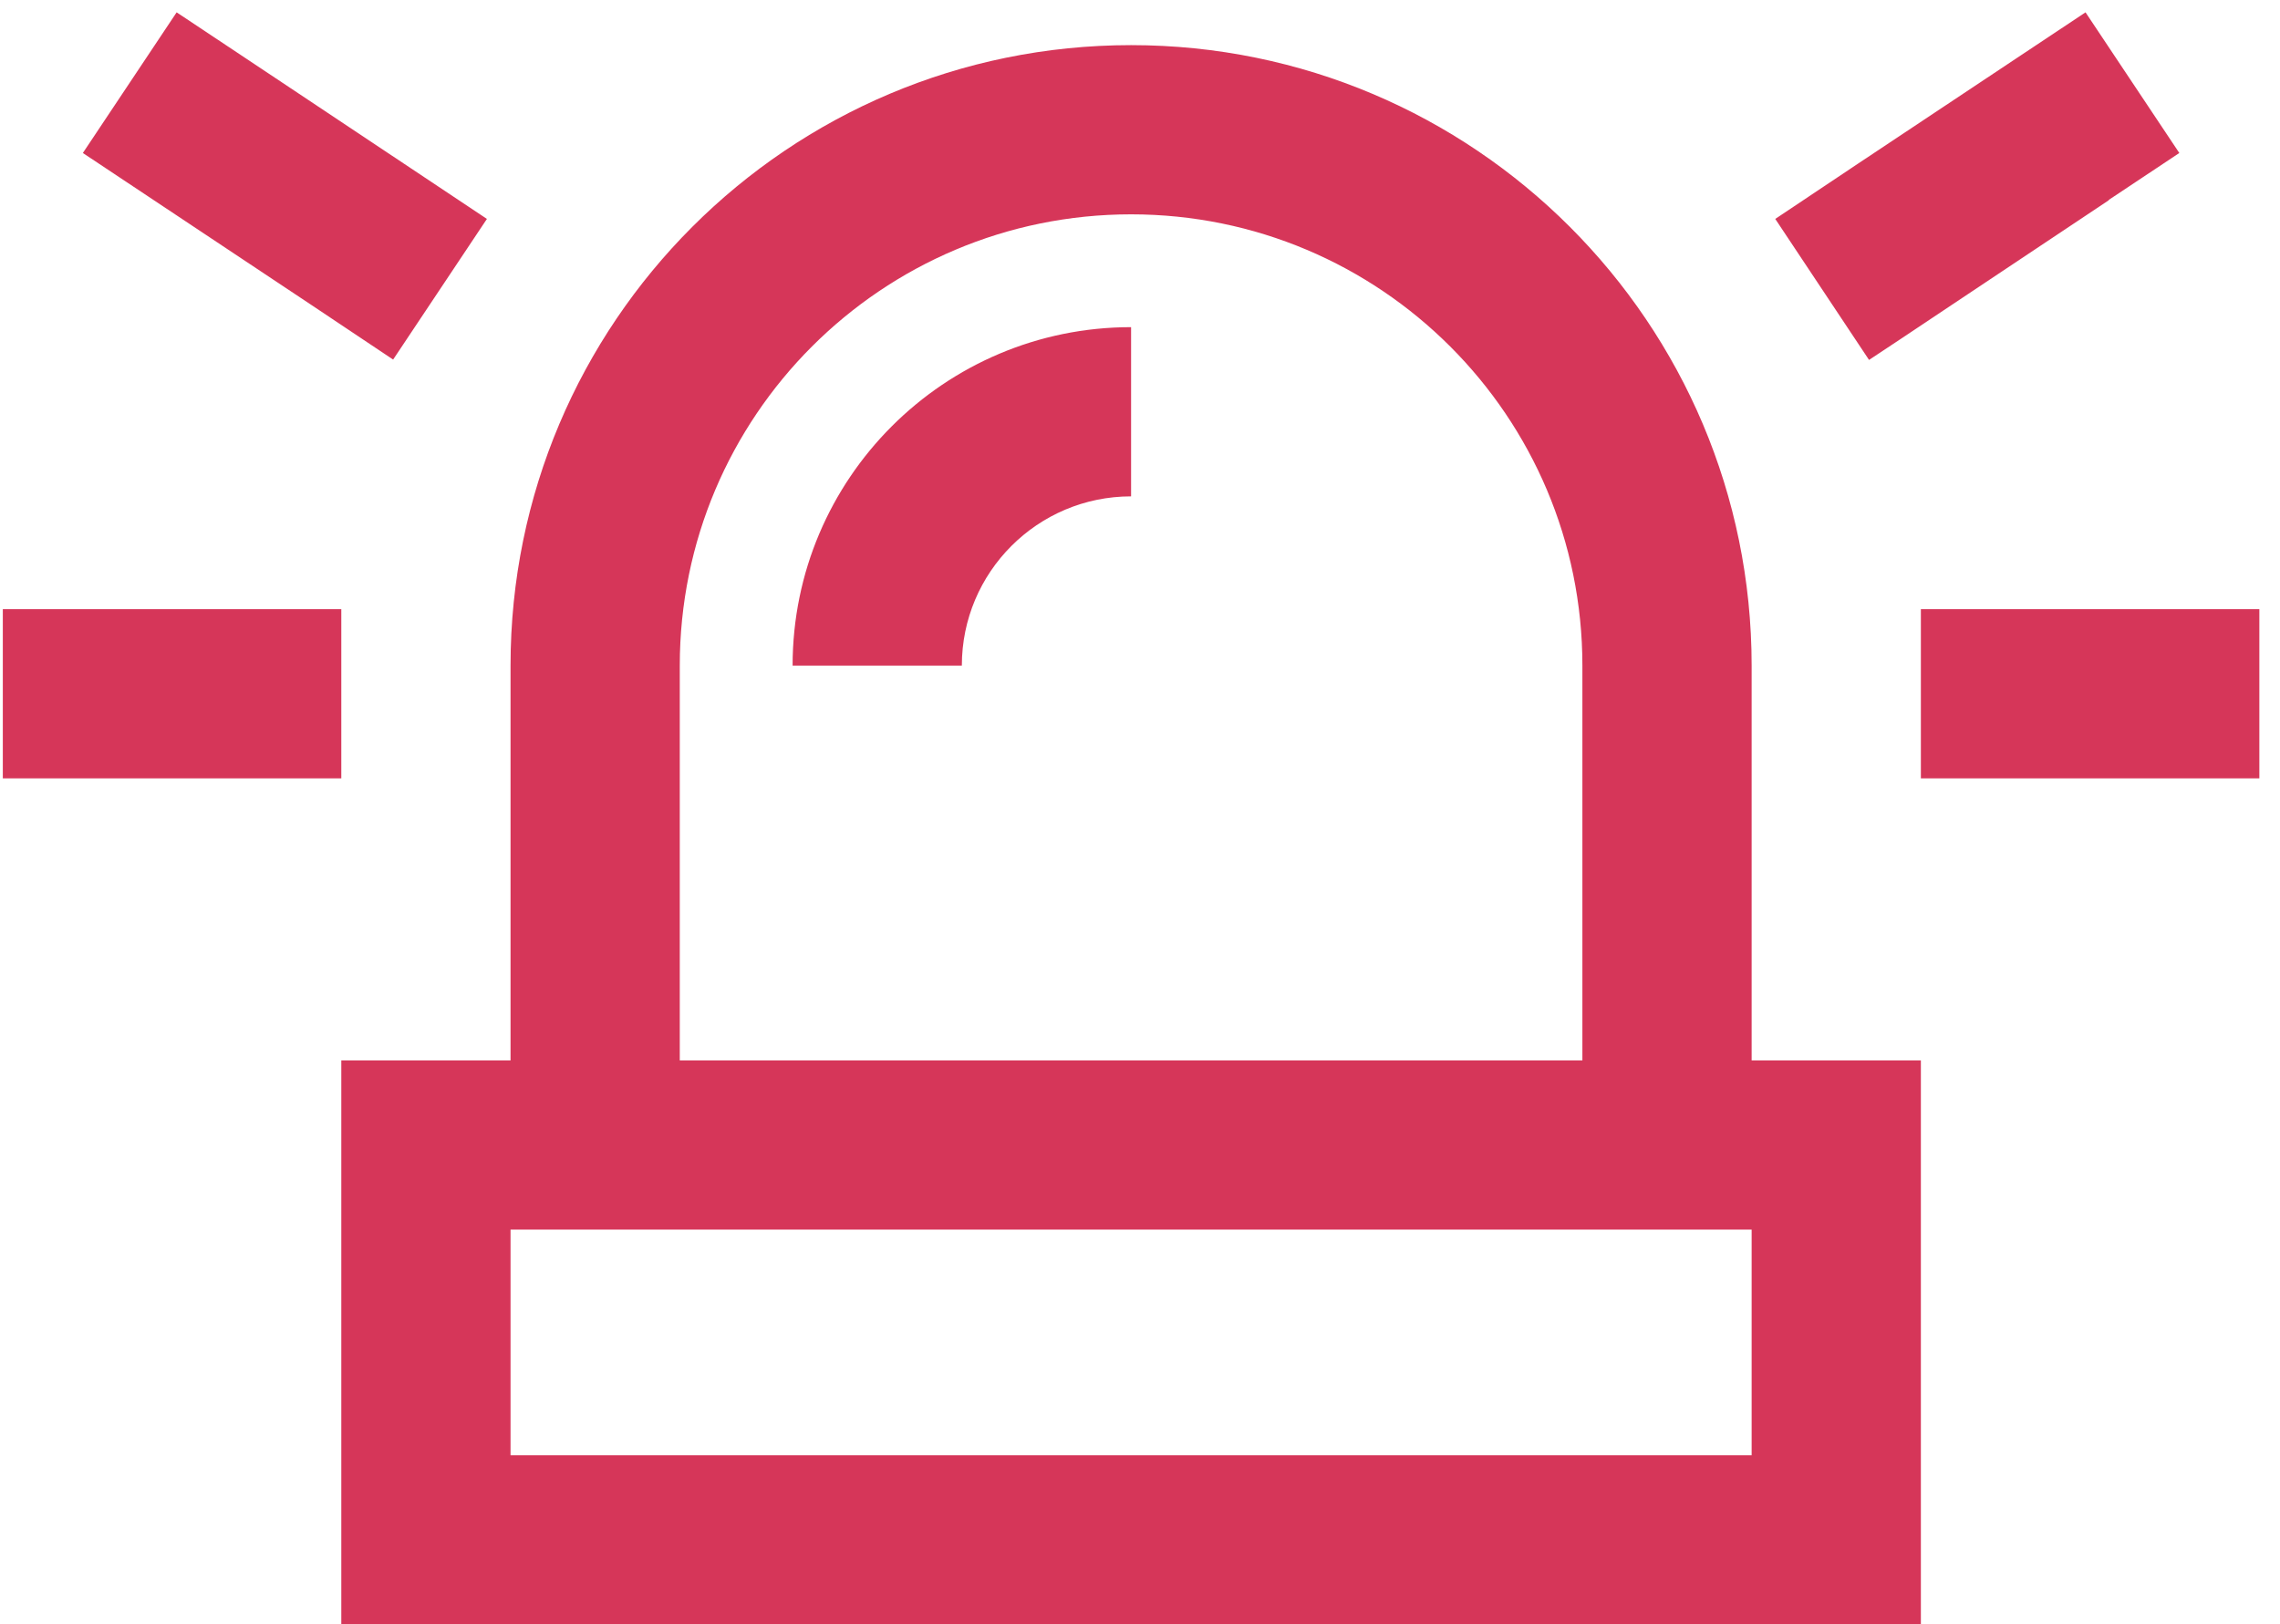
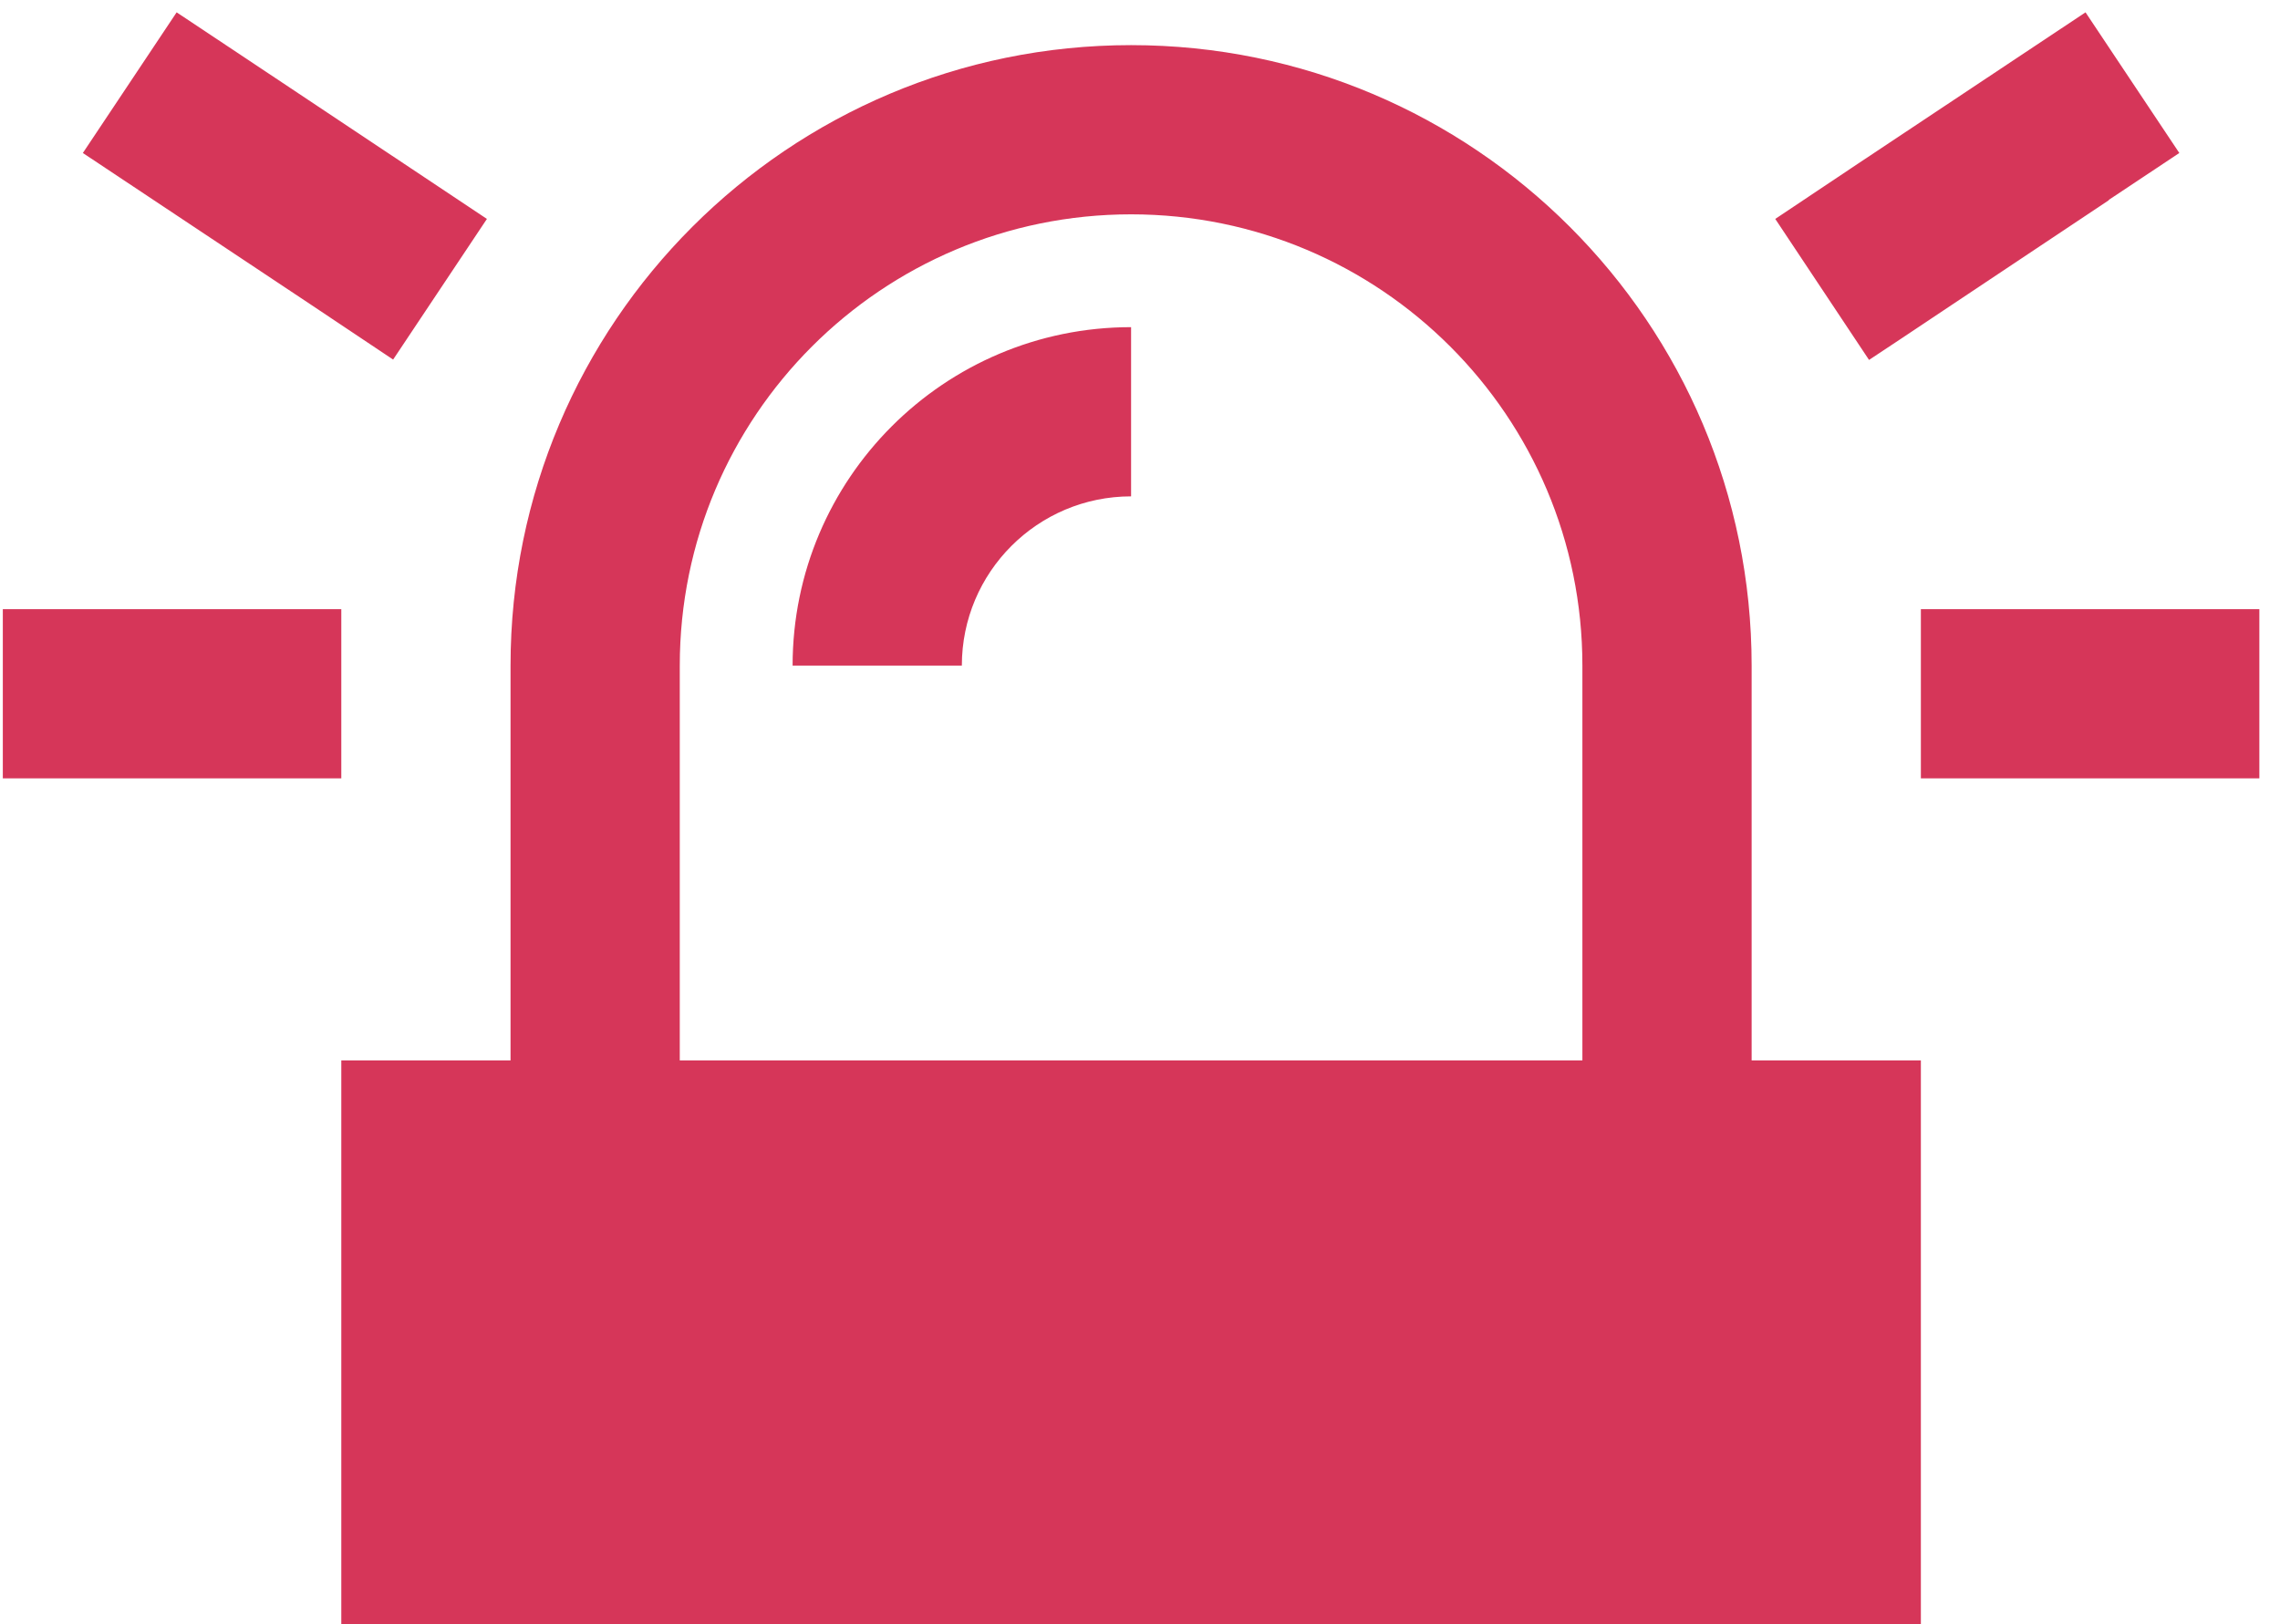
<svg xmlns="http://www.w3.org/2000/svg" width="100%" height="100%" viewBox="0 0 421 300" version="1.1" xml:space="preserve" style="fill-rule:evenodd;clip-rule:evenodd;stroke-linejoin:round;stroke-miterlimit:2;">
-   <path d="M45.638,10.938l44.271,29.492l-17.318,25.976c-5.599,-3.776 -20.378,-13.606 -44.271,-29.492l-13.02,-8.659l17.317,-25.976l13.021,8.658Zm343.75,26.042c-23.893,15.886 -38.607,25.781 -44.271,29.492l-17.317,-26.041c5.598,-3.776 20.377,-13.607 44.27,-29.493l13.021,-8.658l17.318,25.976l-13.021,8.659l-0,0.065Zm-388.867,75.521l62.5,0l-0,31.25l-62.5,0l-0,-31.25Zm354.167,0l62.5,0l-0,31.25l-62.5,0l-0,-31.25Zm-31.25,83.333l31.25,0l-0,104.167l-291.667,0l-0,-104.167l31.25,0l-0,-72.916c-0,-63.282 51.302,-114.584 114.583,-114.584c63.281,0 114.584,51.302 114.584,114.584l-0,72.916Zm-31.25,0l-0,-72.916c-0,-46.029 -37.305,-83.334 -83.334,-83.334c-46.029,0 -83.333,37.305 -83.333,83.334l-0,72.916l166.667,0Zm-197.917,72.917l229.167,0l-0,-41.667l-229.167,0l-0,41.667Zm114.583,-177.083c-17.252,-0 -31.25,13.997 -31.25,31.25l-31.25,-0c0,-34.506 27.995,-62.5 62.5,-62.5l0,31.25Z" style="fill:#d63659;fill-rule:nonzero;" />
+   <path d="M45.638,10.938l44.271,29.492l-17.318,25.976c-5.599,-3.776 -20.378,-13.606 -44.271,-29.492l-13.02,-8.659l17.317,-25.976l13.021,8.658Zm343.75,26.042c-23.893,15.886 -38.607,25.781 -44.271,29.492l-17.317,-26.041c5.598,-3.776 20.377,-13.607 44.27,-29.493l13.021,-8.658l17.318,25.976l-13.021,8.659l-0,0.065Zm-388.867,75.521l62.5,0l-0,31.25l-62.5,0l-0,-31.25Zm354.167,0l62.5,0l-0,31.25l-62.5,0l-0,-31.25Zm-31.25,83.333l31.25,0l-0,104.167l-291.667,0l-0,-104.167l31.25,0l-0,-72.916c-0,-63.282 51.302,-114.584 114.583,-114.584c63.281,0 114.584,51.302 114.584,114.584l-0,72.916Zm-31.25,0l-0,-72.916c-0,-46.029 -37.305,-83.334 -83.334,-83.334c-46.029,0 -83.333,37.305 -83.333,83.334l-0,72.916l166.667,0Zm-197.917,72.917l229.167,0l-229.167,0l-0,41.667Zm114.583,-177.083c-17.252,-0 -31.25,13.997 -31.25,31.25l-31.25,-0c0,-34.506 27.995,-62.5 62.5,-62.5l0,31.25Z" style="fill:#d63659;fill-rule:nonzero;" />
</svg>